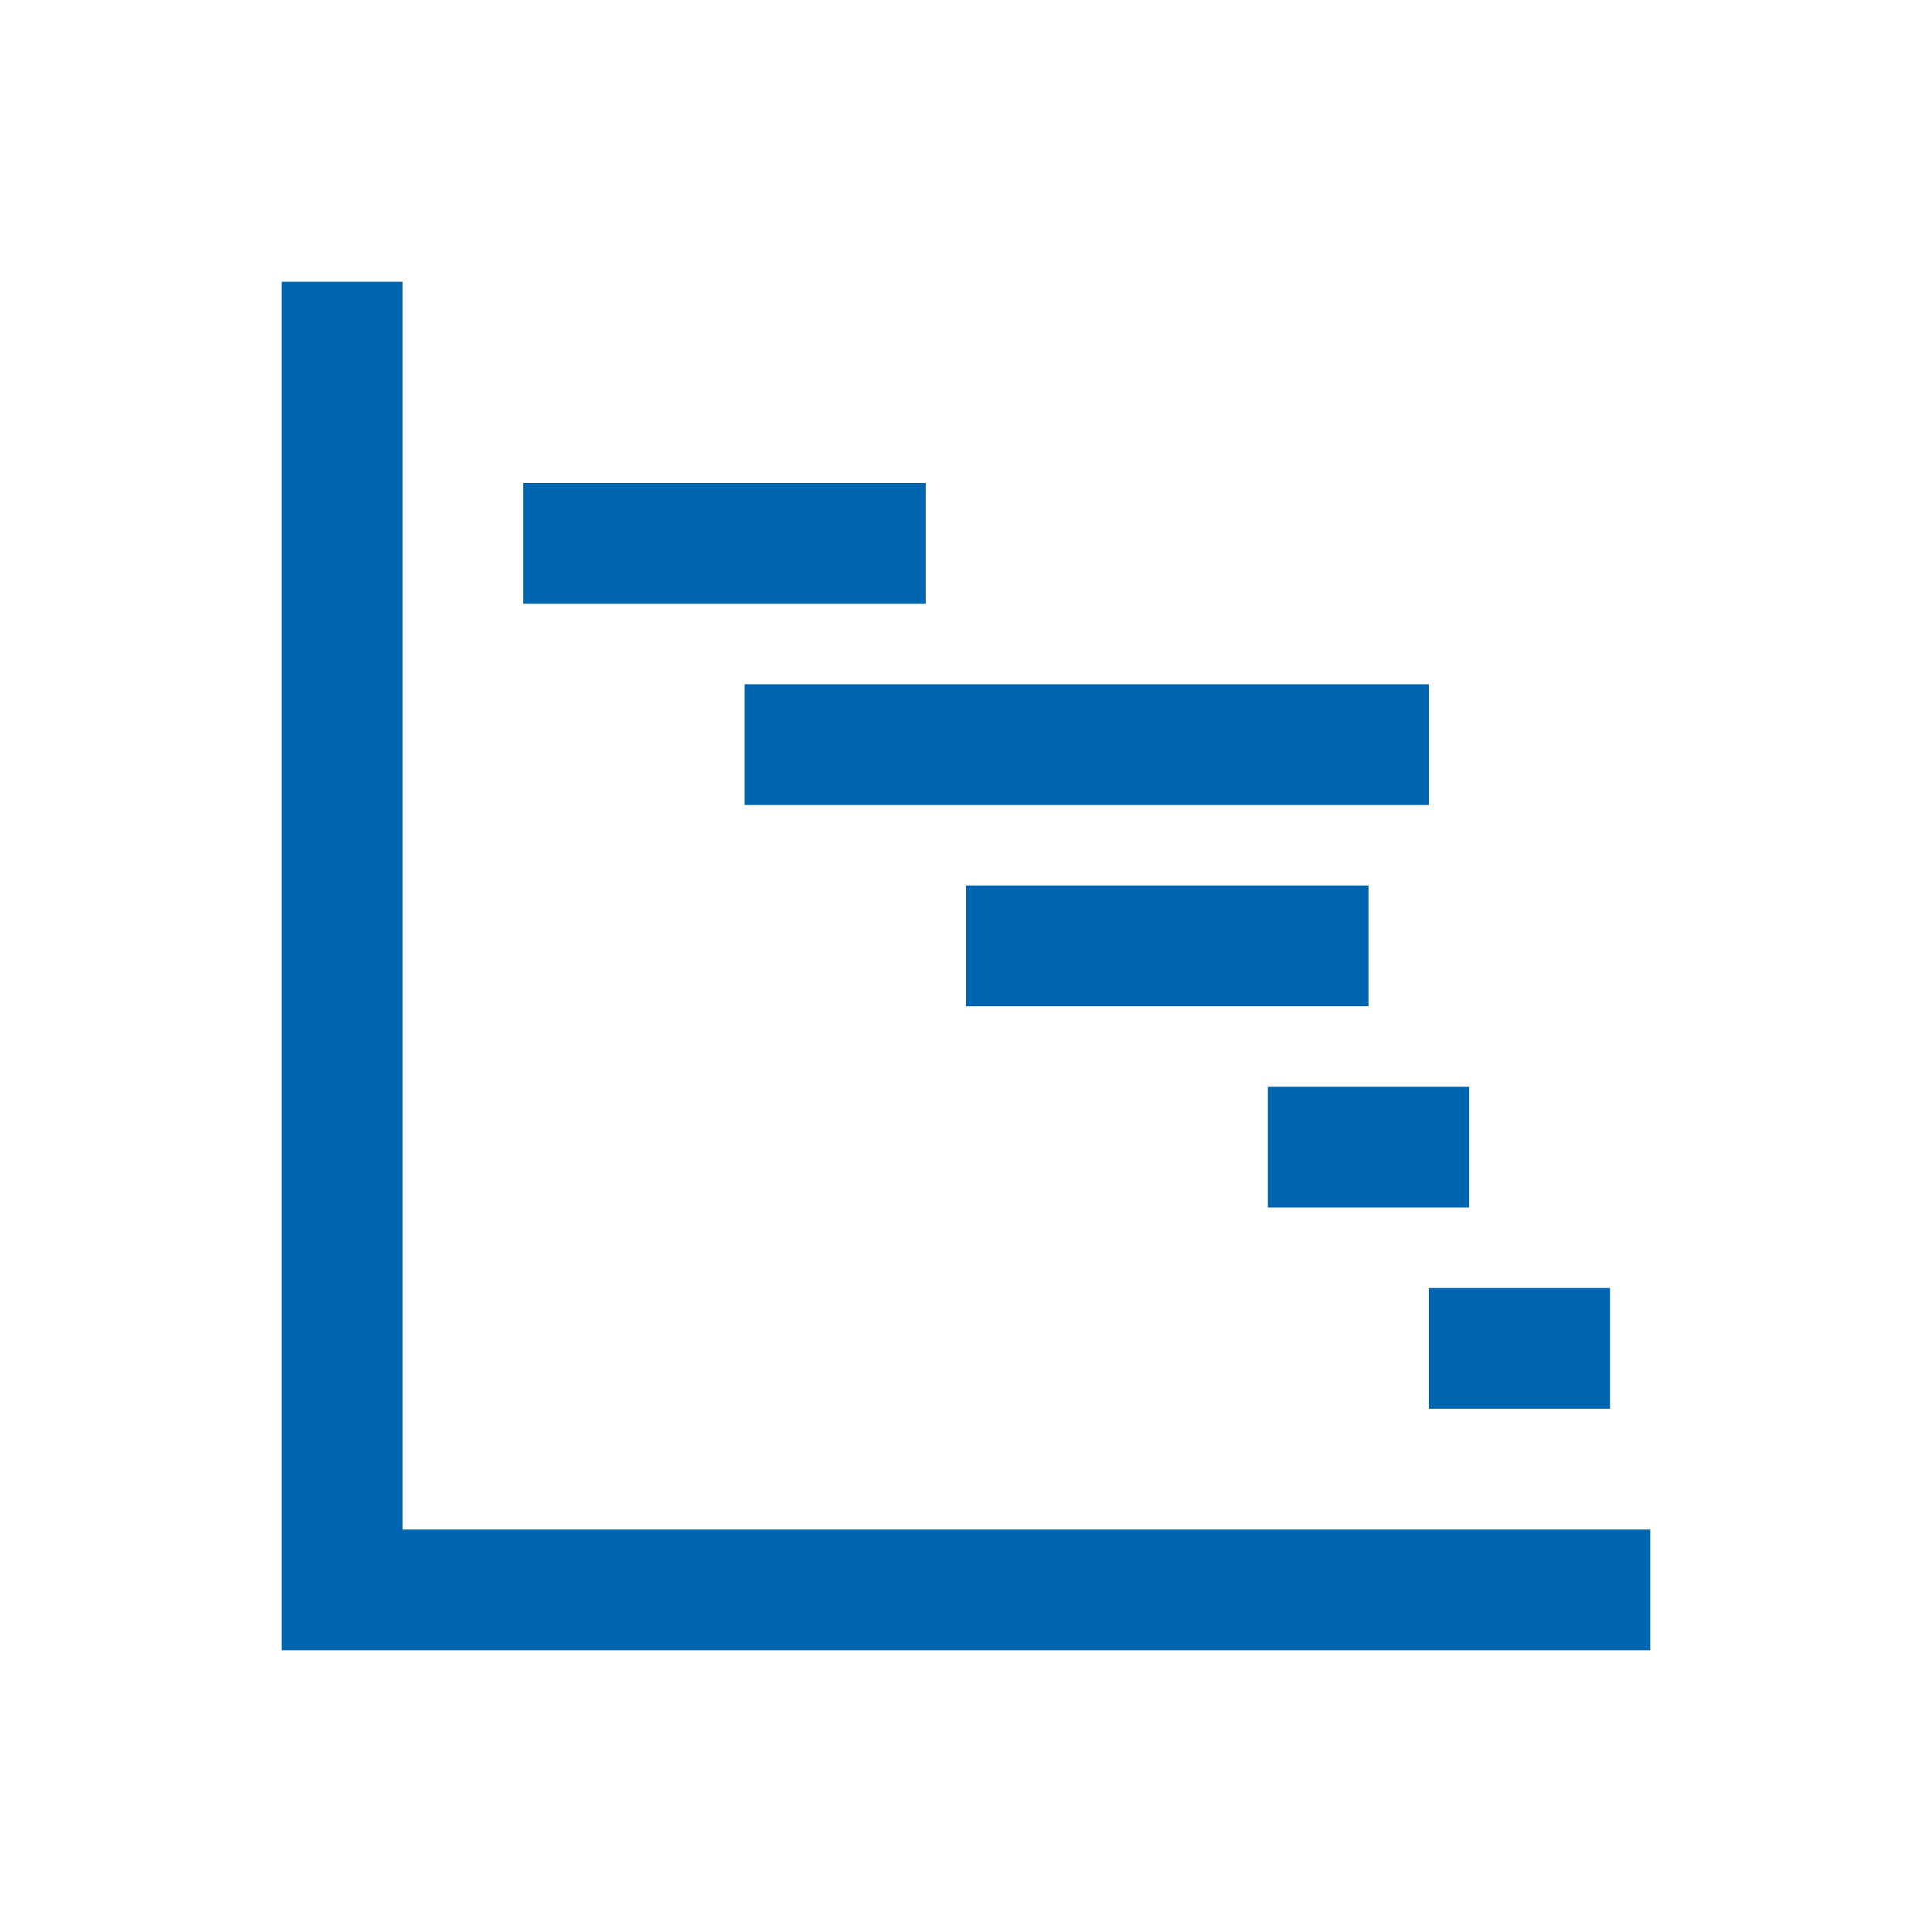
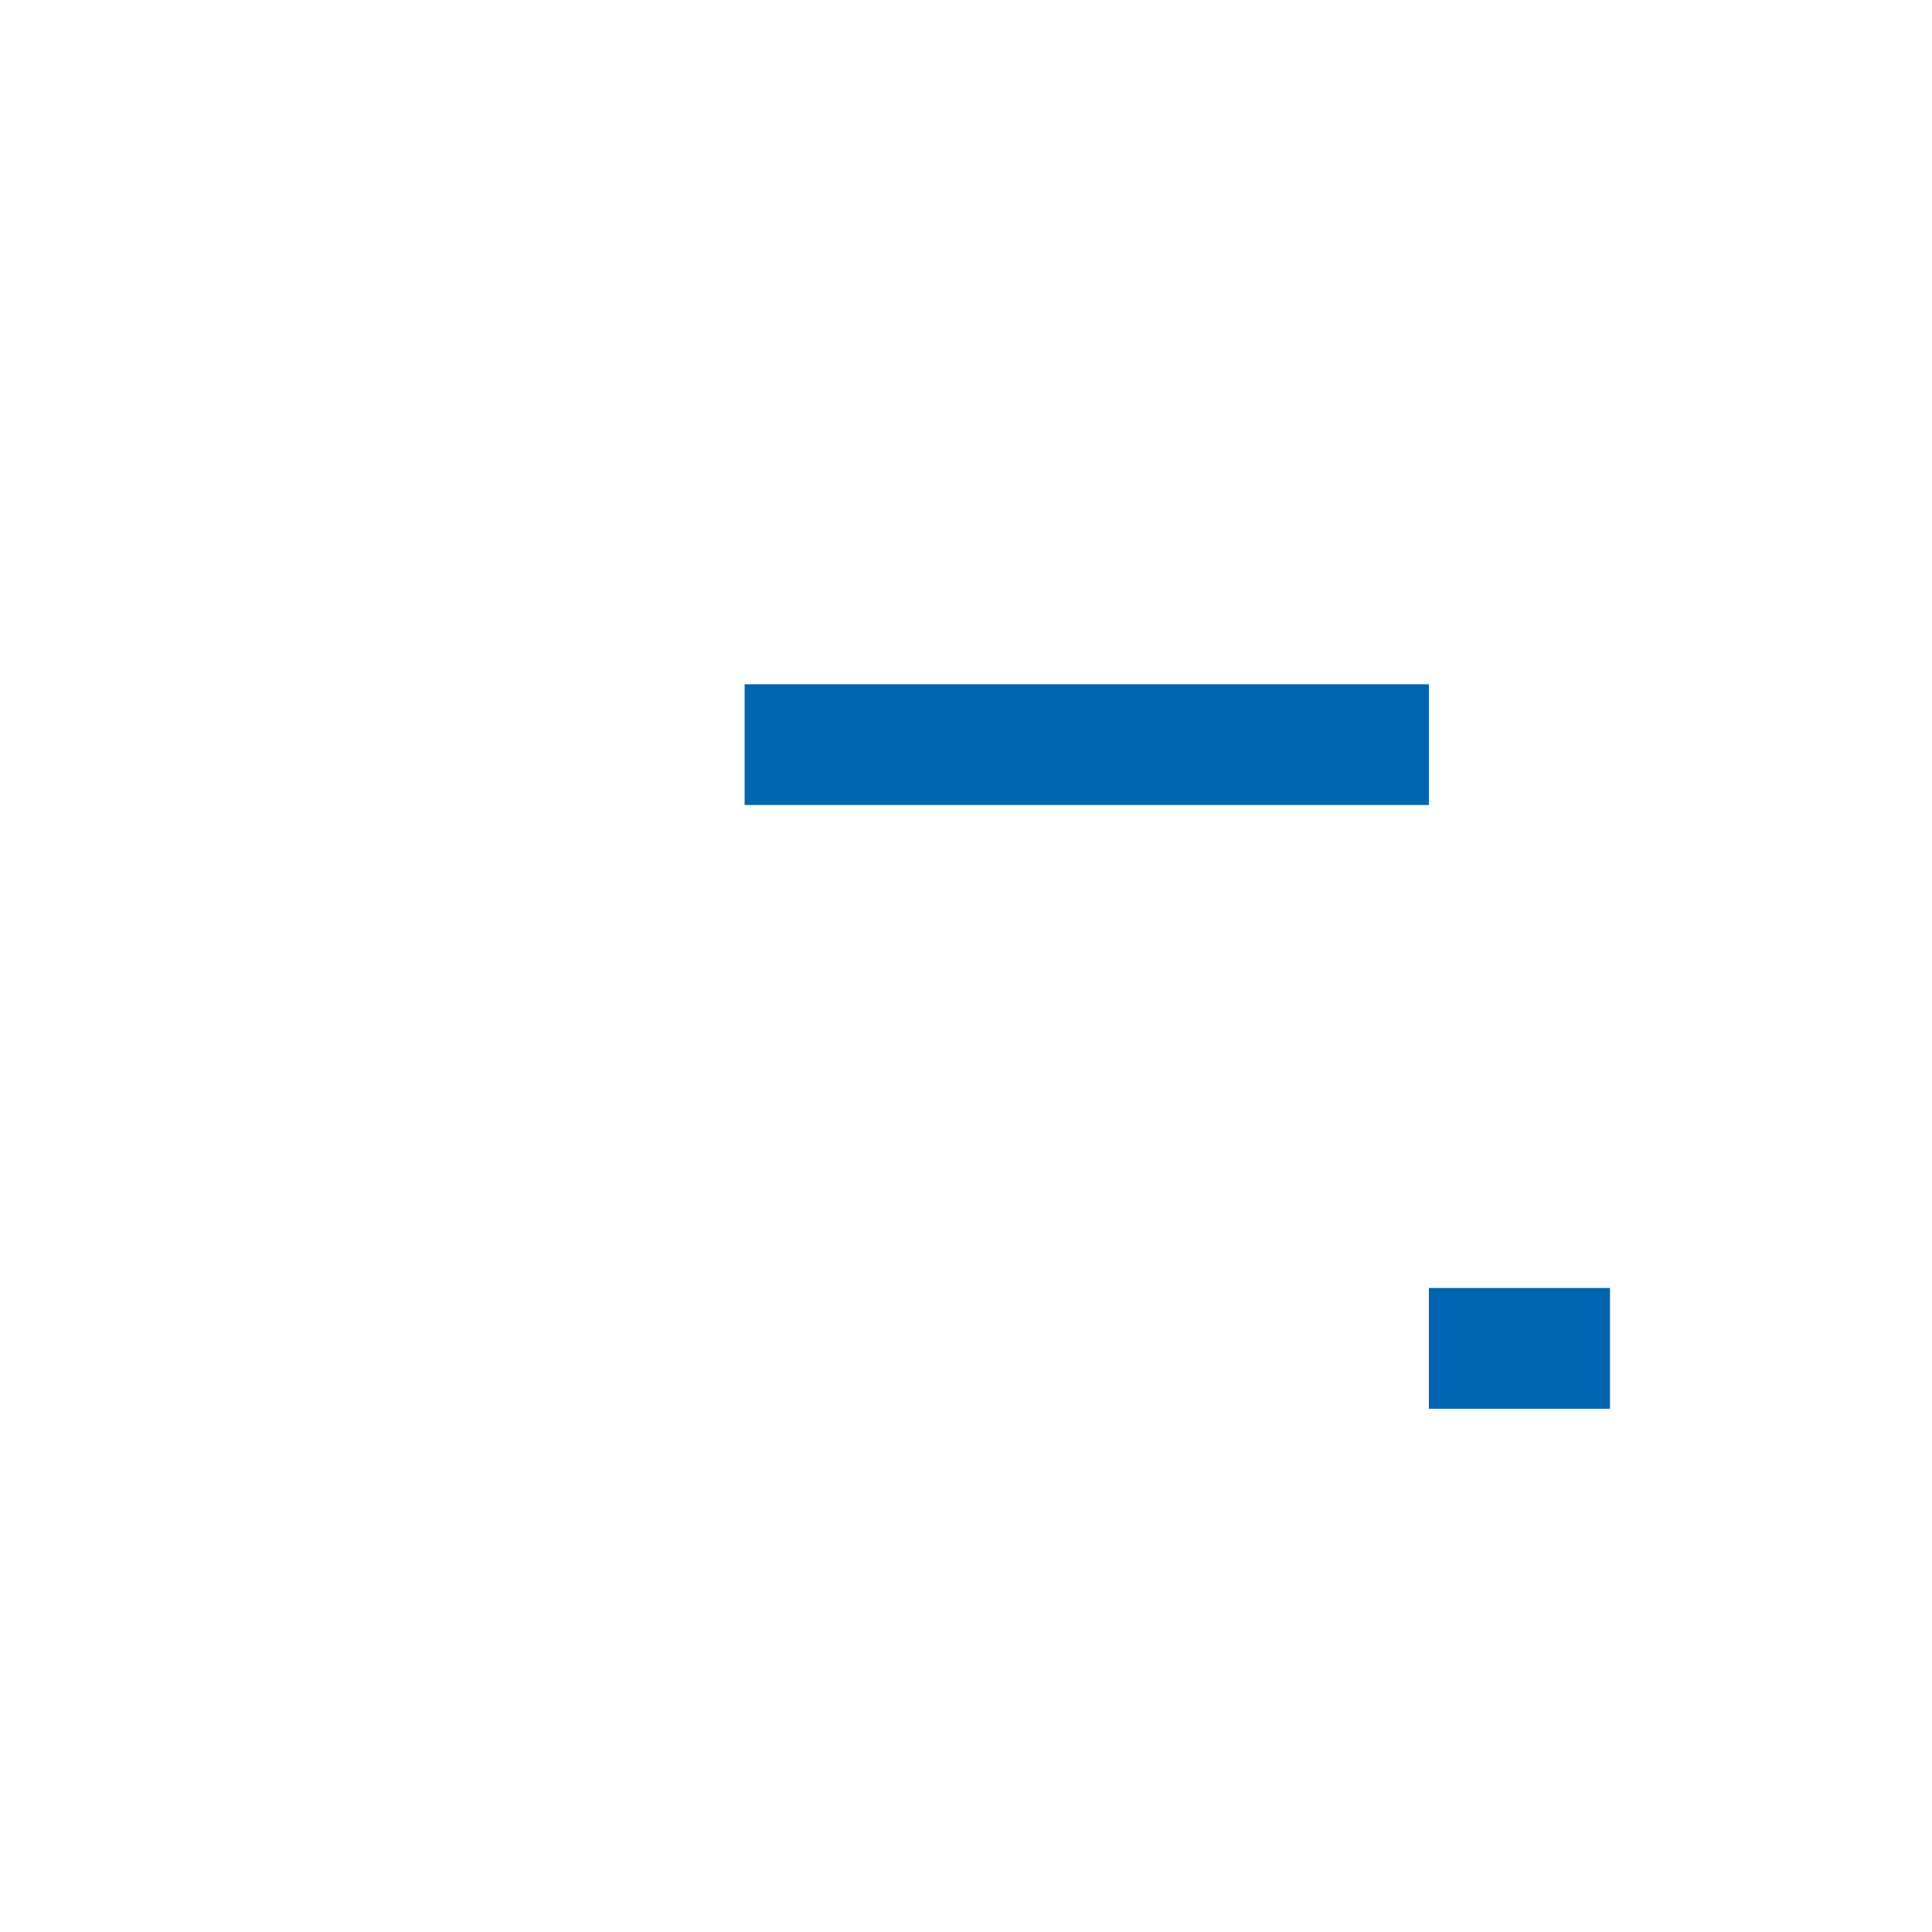
<svg xmlns="http://www.w3.org/2000/svg" viewBox="0 0 96 96" id="Icons_GanttChart_LTR">
  <style>
.MsftOfcResponsive_Fill_0065b0 {
 fill:#0065B0; 
}
</style>
-   <path d="M20 14 14 14 14 82 82 82 82 76 20 76 20 14Z" class="MsftOfcResponsive_Fill_0065b0" fill="#0065B0" />
  <rect x="71" y="64" width="9" height="6" class="MsftOfcResponsive_Fill_0065b0" fill="#0065B0" />
-   <rect x="63" y="54" width="10" height="6" class="MsftOfcResponsive_Fill_0065b0" fill="#0065B0" />
-   <rect x="48" y="44" width="20" height="6" class="MsftOfcResponsive_Fill_0065b0" fill="#0065B0" />
  <rect x="37" y="34" width="34" height="6" class="MsftOfcResponsive_Fill_0065b0" fill="#0065B0" />
-   <rect x="26" y="24" width="20" height="6" class="MsftOfcResponsive_Fill_0065b0" fill="#0065B0" />
</svg>